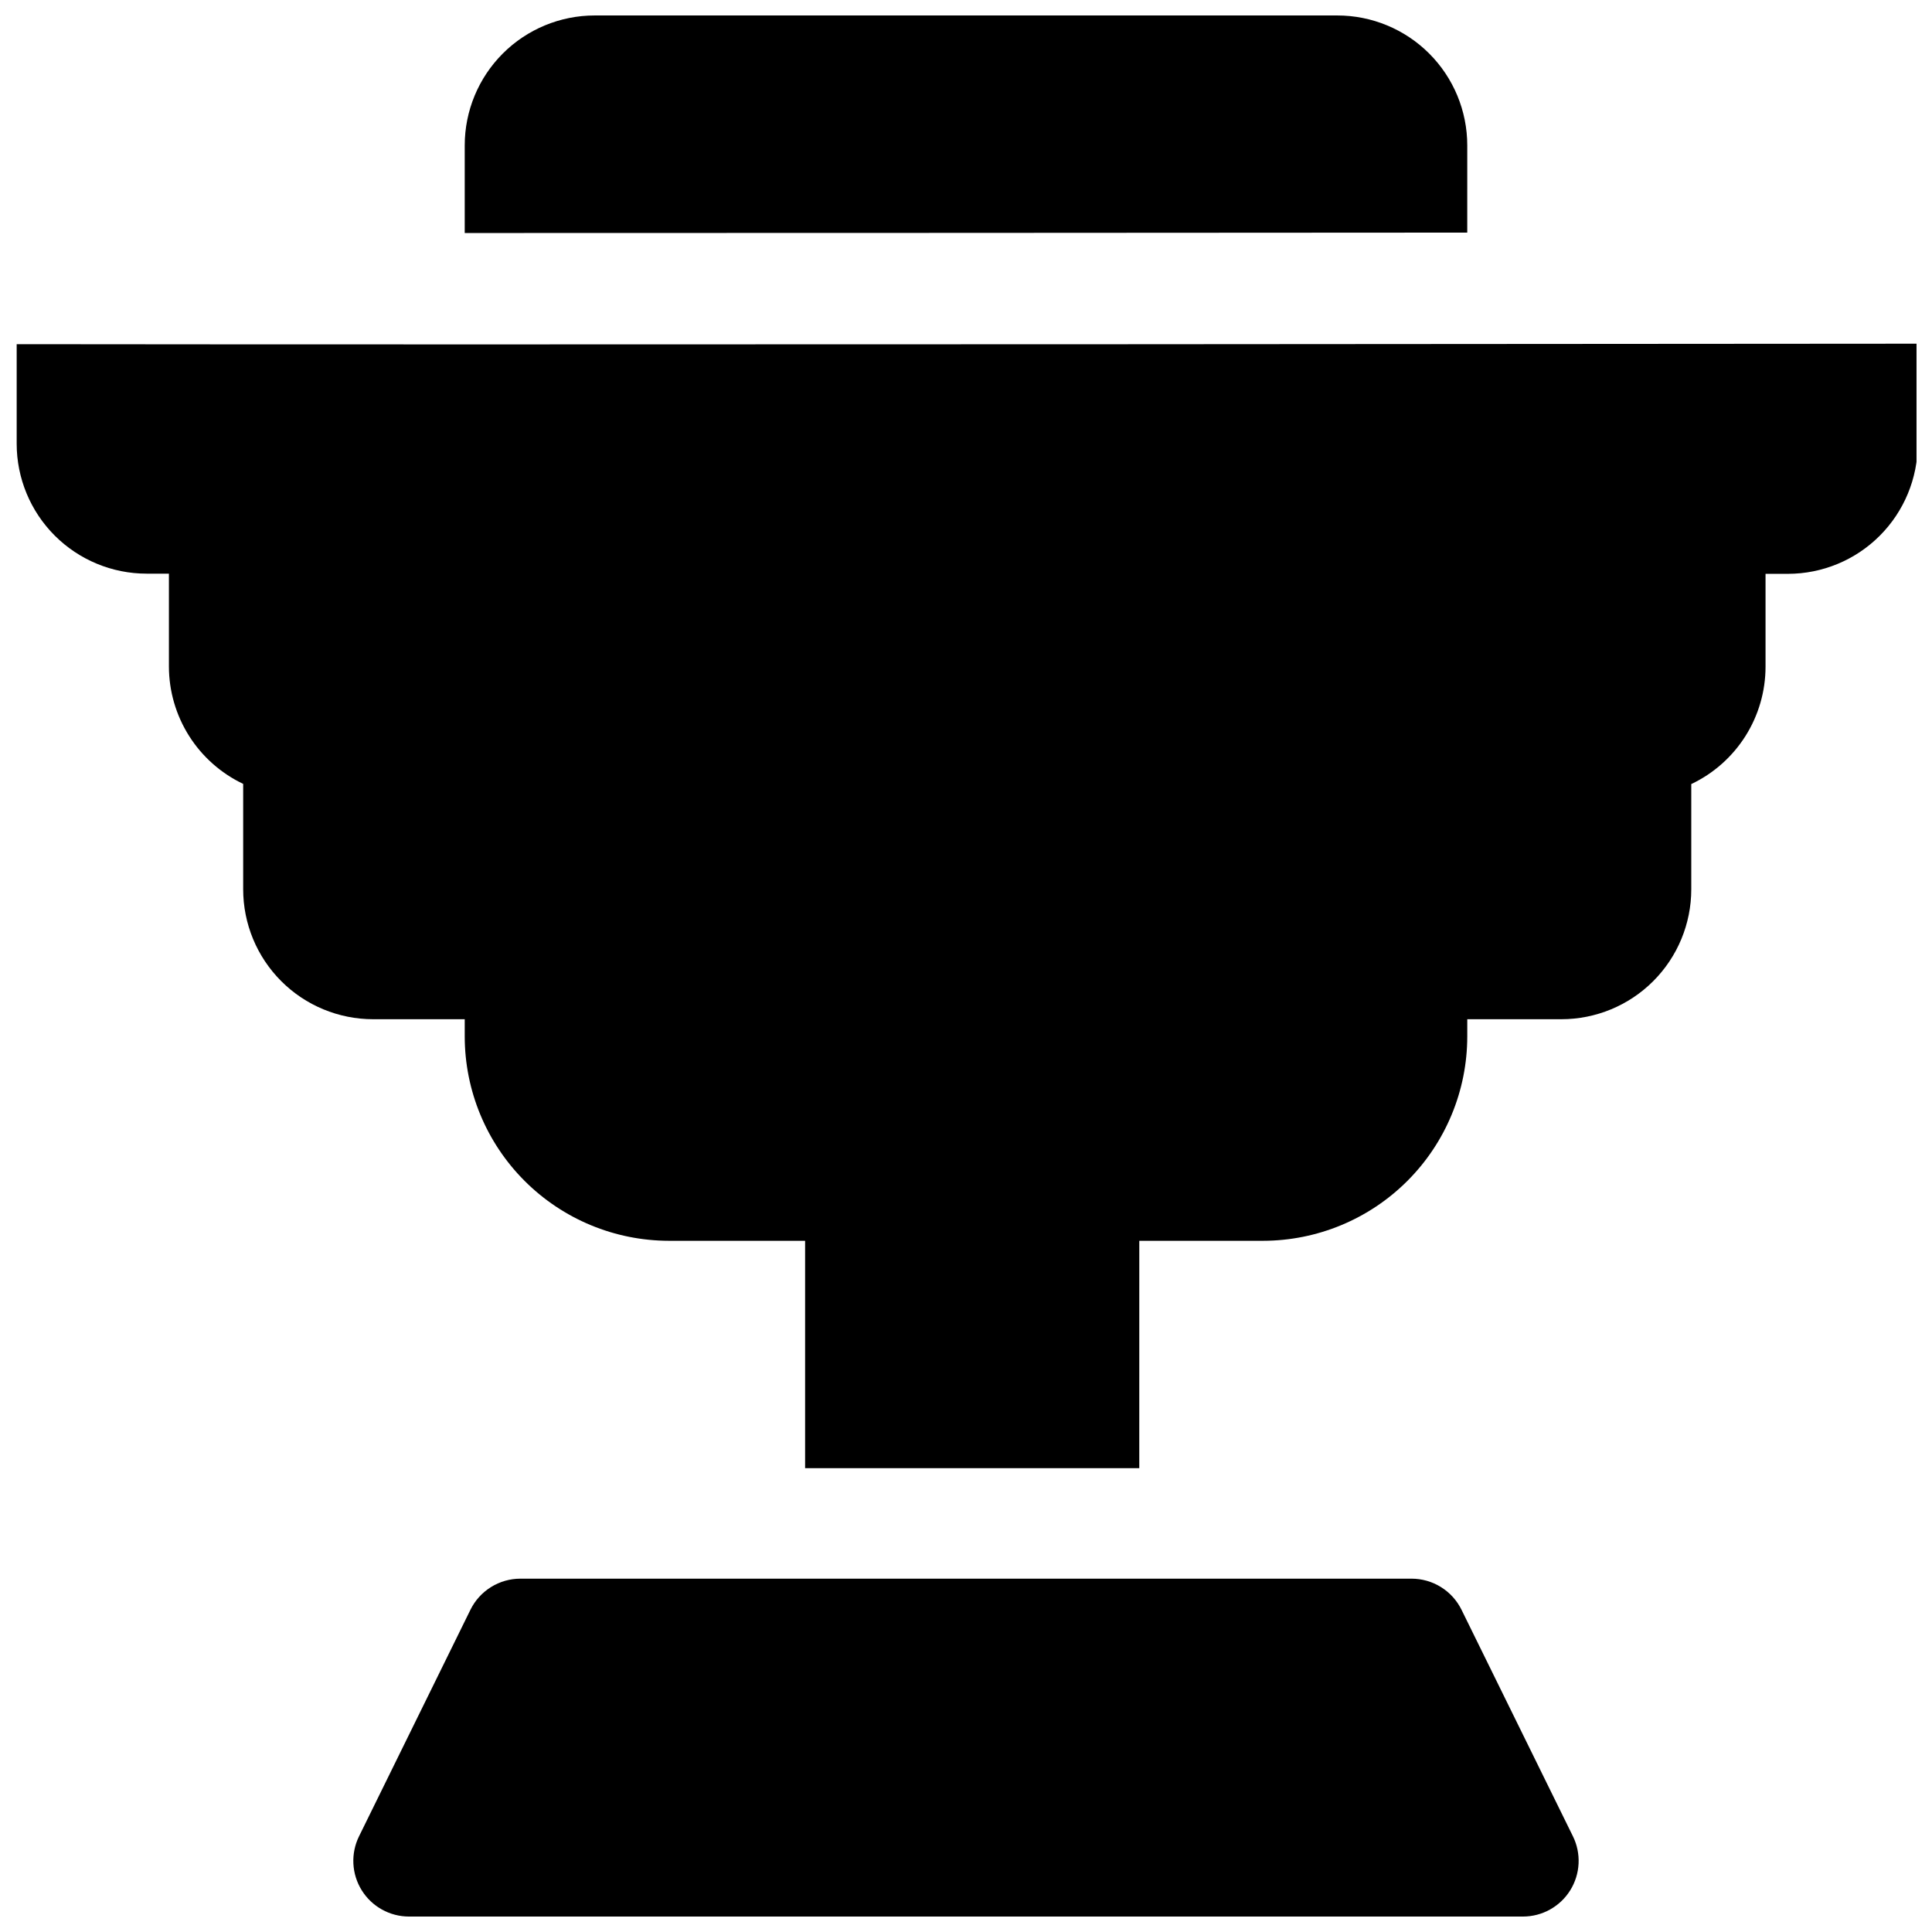
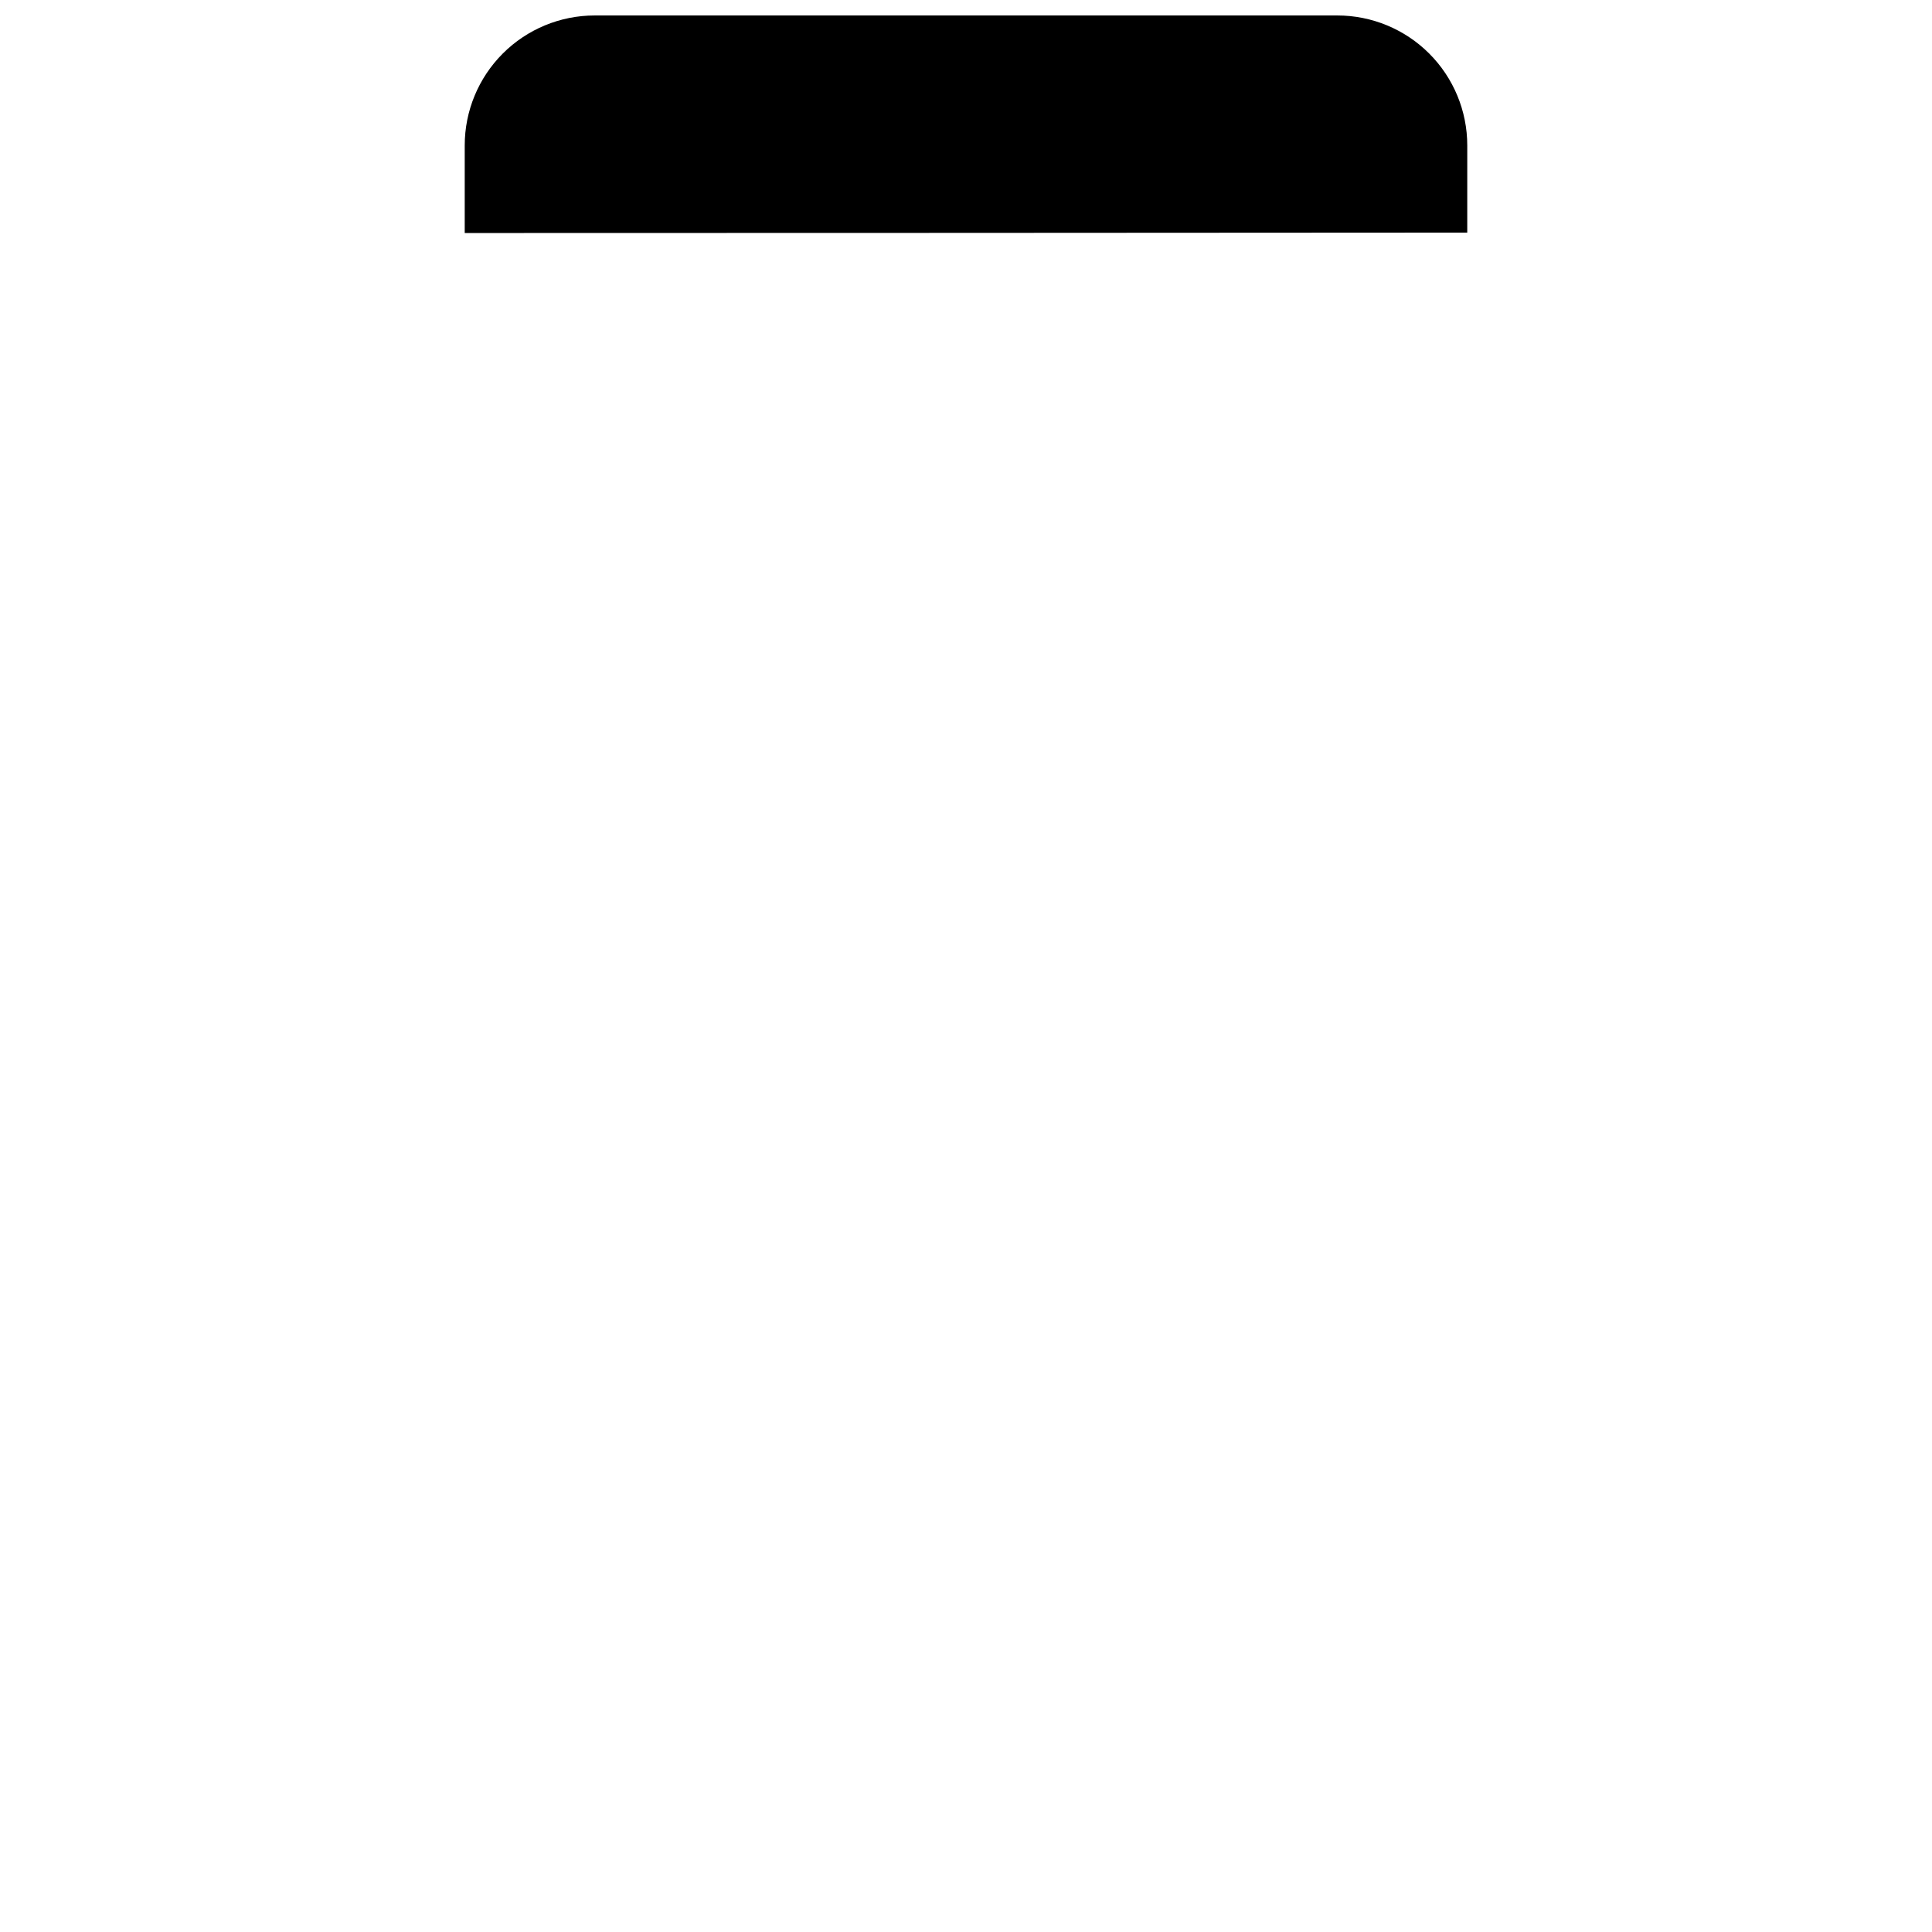
<svg xmlns="http://www.w3.org/2000/svg" width="800px" height="800px" version="1.1" viewBox="144 144 512 512">
  <defs>
    <clipPath id="c">
-       <path d="m237 562h326v89.902h-326z" />
-     </clipPath>
+       </clipPath>
    <clipPath id="b">
-       <path d="m148.09 235h503.81v299h-503.81z" />
+       <path d="m148.09 235v299h-503.81z" />
    </clipPath>
    <clipPath id="a">
      <path d="m267 148.09h266v57.906h-266z" />
    </clipPath>
  </defs>
  <g>
    <g clip-path="url(#c)">
      <path d="m531.32 570.61c-1.219-2.477-3.106-4.559-5.445-6.016-2.34-1.457-5.043-2.231-7.801-2.231h-236.16c-2.758 0-5.461 0.773-7.801 2.231-2.34 1.457-4.227 3.539-5.445 6.016l-29.52 60.023c-2.25 4.574-1.98 9.988 0.715 14.316 2.695 4.328 7.434 6.957 12.531 6.957h295.2c5.098 0 9.836-2.629 12.531-6.957 2.695-4.328 2.965-9.742 0.715-14.316z" />
    </g>
    <g clip-path="url(#b)">
      <path d="m271 235.27c-50.375 0-91.234-0.02-122.58-0.059v26.371c0 9.137 3.629 17.895 10.086 24.355 6.461 6.457 15.219 10.086 24.355 10.086h5.902v24.602-0.004c0.008 6.516 1.859 12.898 5.344 18.406 3.481 5.504 8.453 9.91 14.336 12.711v27.926c0 9.133 3.629 17.895 10.09 24.352 6.457 6.461 15.219 10.086 24.352 10.086h24.273v4.598c0.016 14.348 5.723 28.105 15.871 38.25 10.145 10.148 23.902 15.855 38.25 15.871h36.082v60.25h88.559l0.004-60.25h32.797c14.348-0.016 28.105-5.723 38.25-15.871 10.148-10.145 15.855-23.902 15.871-38.25v-4.594h24.926v-0.004c9.133 0 17.891-3.625 24.352-10.086 6.457-6.457 10.086-15.219 10.086-24.352v-27.879c5.891-2.793 10.863-7.199 14.348-12.707 3.484-5.508 5.332-11.891 5.332-18.406v-24.602h5.906c9.133 0 17.895-3.625 24.352-10.086 6.457-6.457 10.086-15.219 10.086-24.352v-26.551c-159.93 0.133-287.01 0.195-381.23 0.188z" />
    </g>
    <g clip-path="url(#a)">
      <path d="m532.84 182.54c0-9.137-3.629-17.895-10.09-24.355-6.457-6.457-15.219-10.086-24.352-10.086h-196.8c-9.133 0-17.895 3.629-24.352 10.086-6.461 6.461-10.09 15.219-10.09 24.355v23.211c80.109 0 175.29-0.051 265.68-0.109z" />
    </g>
  </g>
</svg>